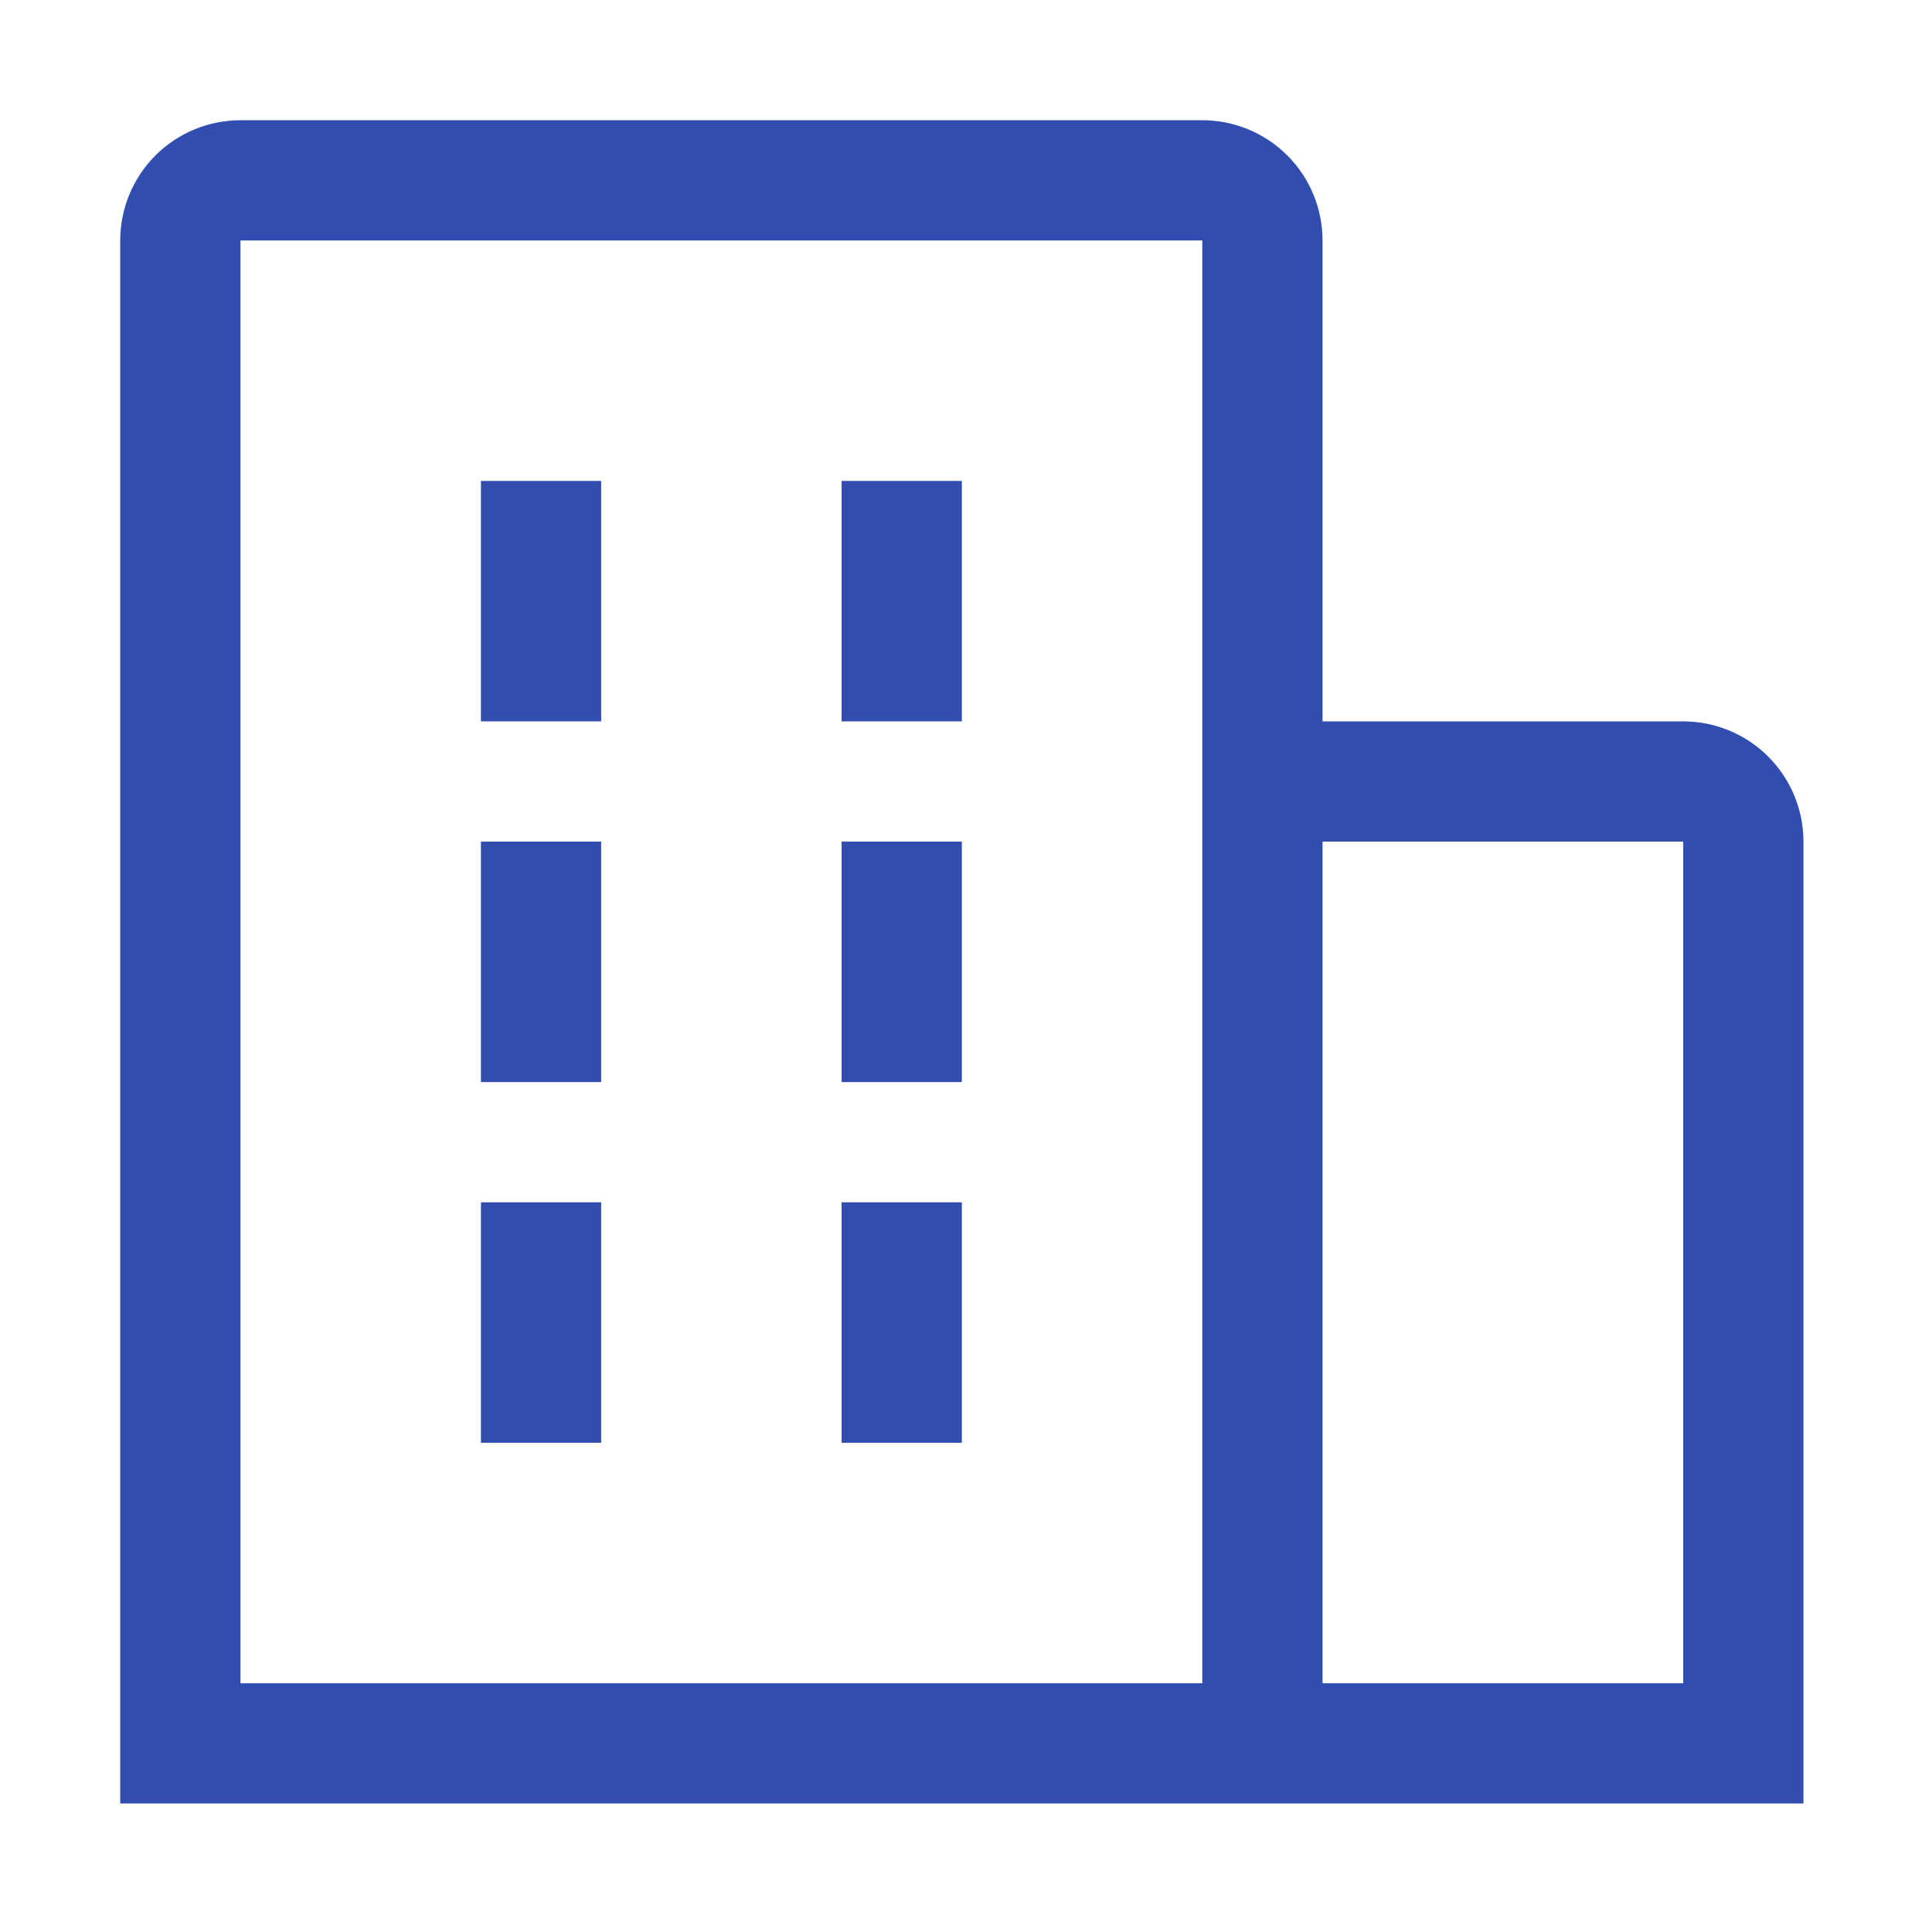
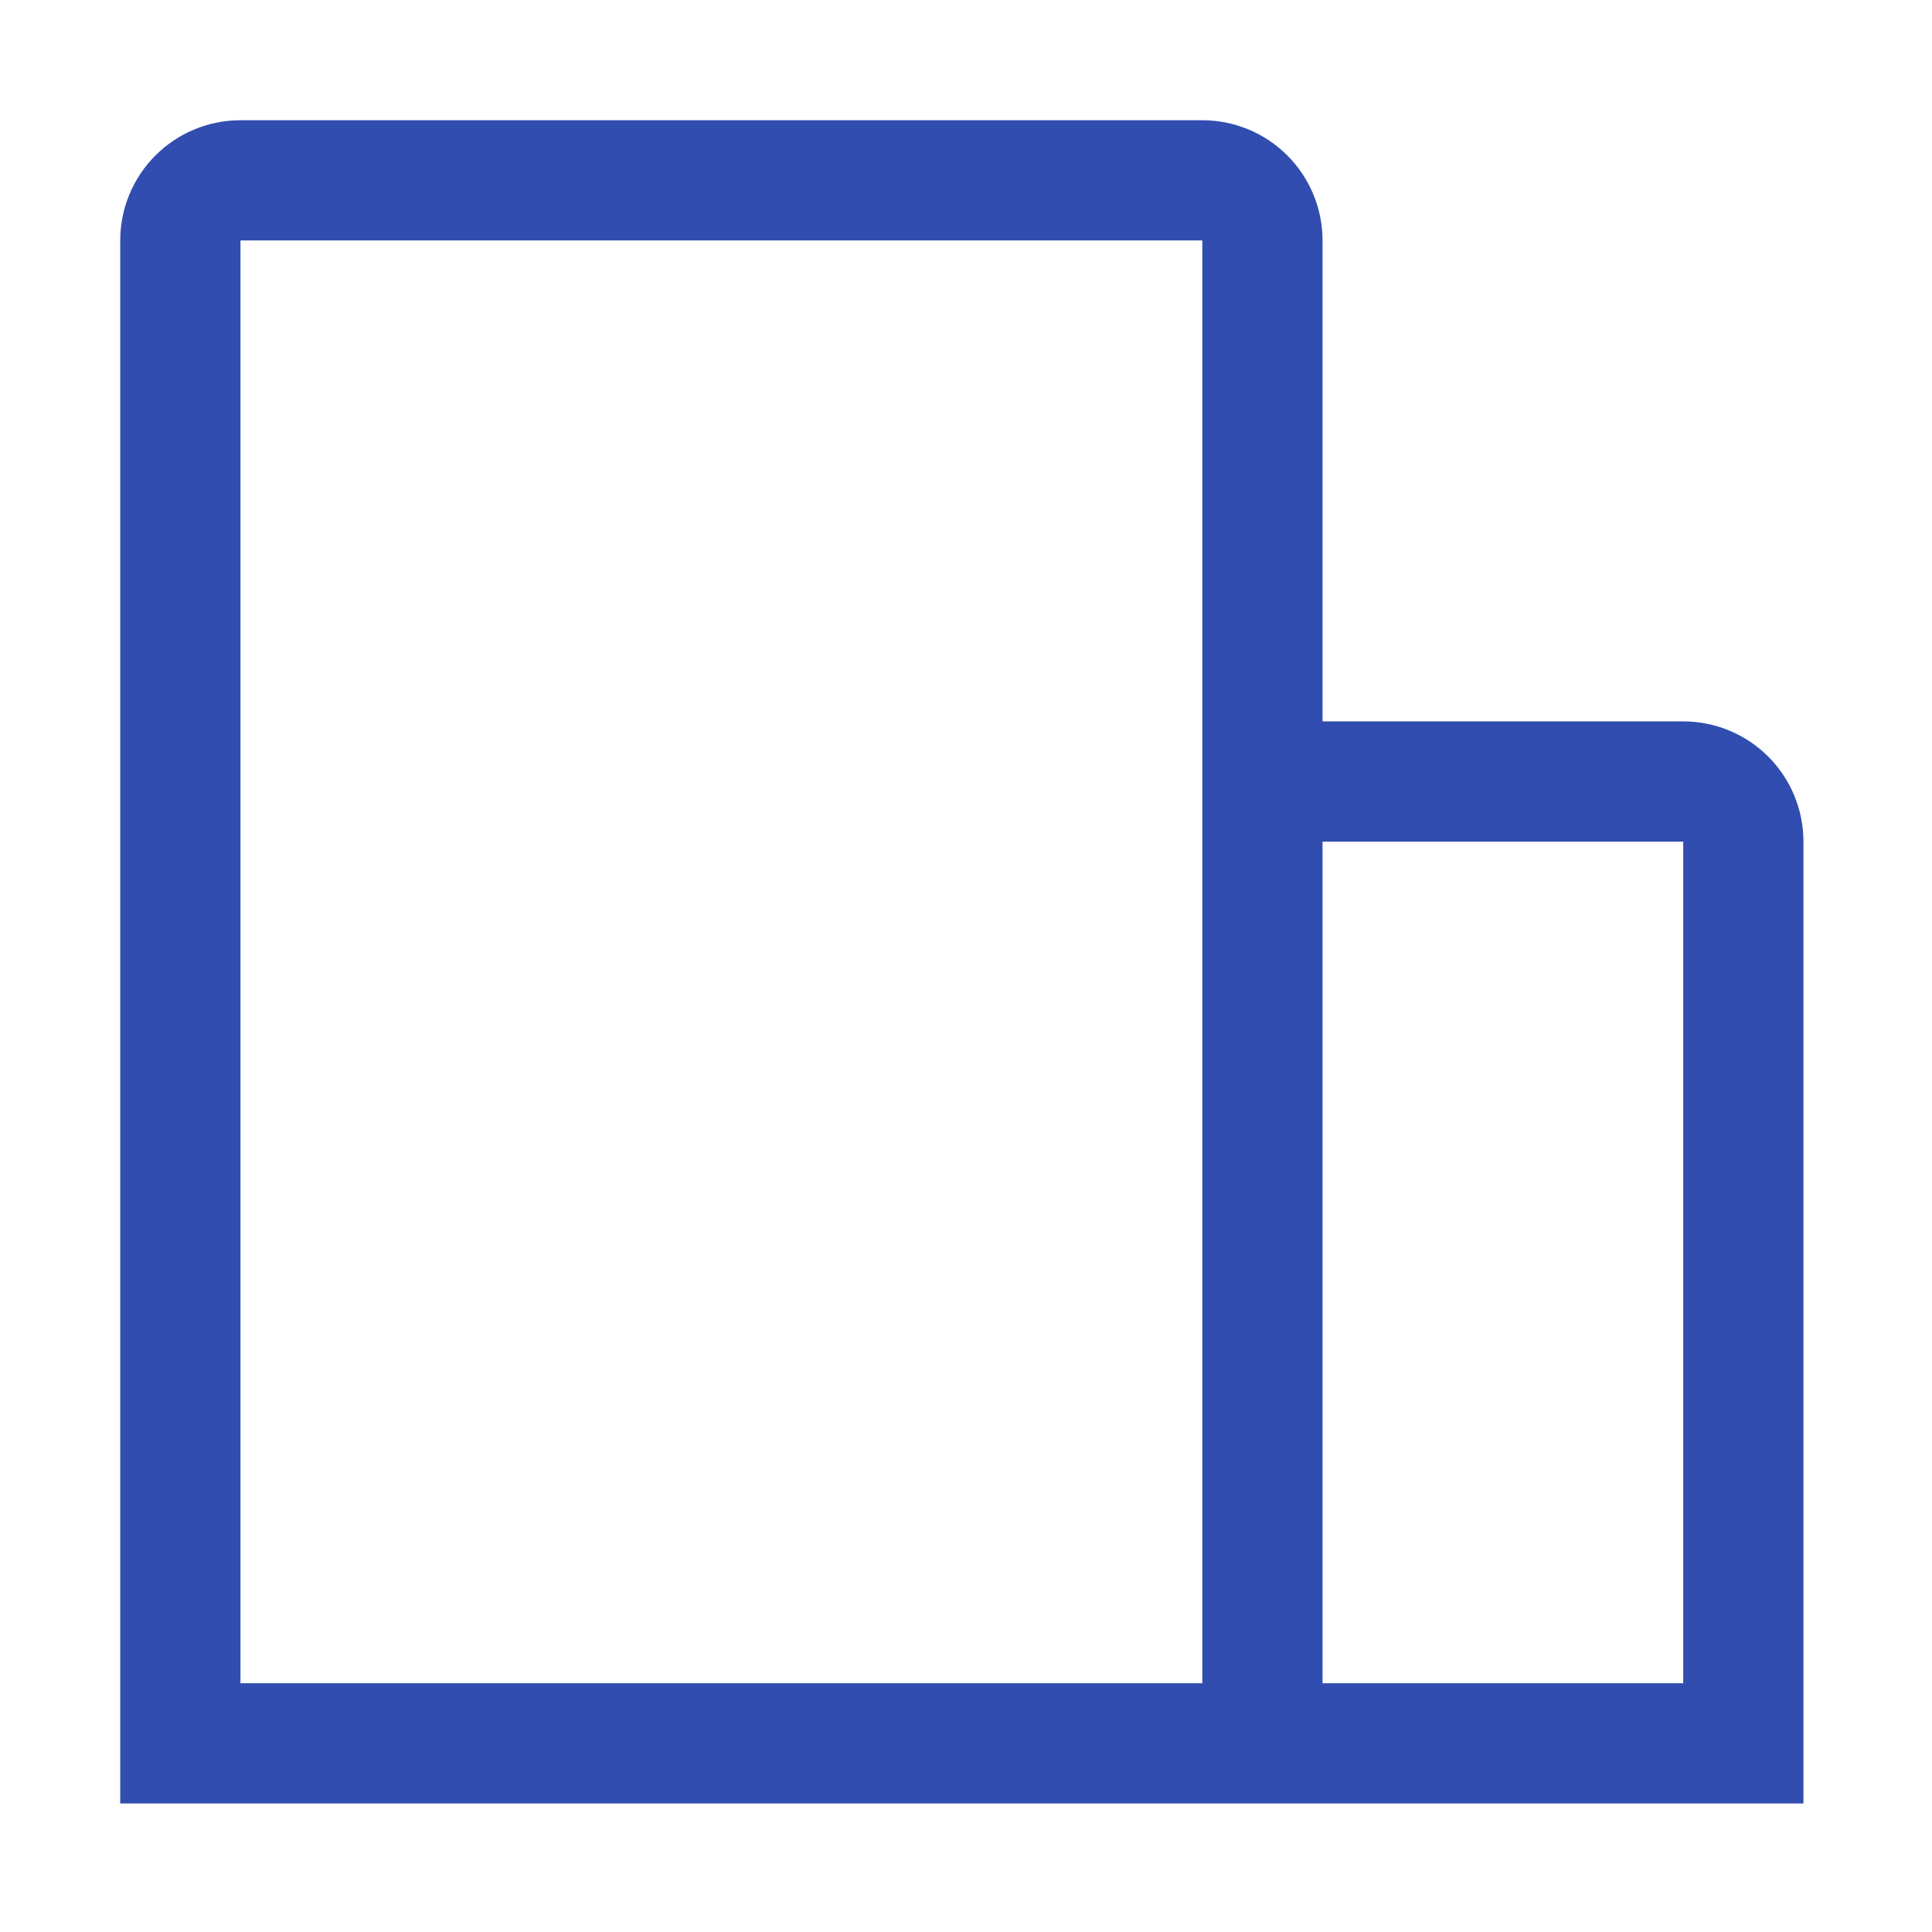
<svg xmlns="http://www.w3.org/2000/svg" width="125" height="125" viewBox="0 0 125 125" fill="none">
-   <path d="M31.116 31.116H38.895V46.673H31.116V31.116ZM31.116 54.452H38.895V70.01H31.116V54.452ZM54.452 31.116H62.231V46.673H54.452V31.116ZM54.452 54.452H62.231V70.01H54.452V54.452ZM31.116 77.789H38.895V93.347H31.116V77.789ZM54.452 77.789H62.231V93.347H54.452V77.789Z" fill="#304DAF" />
  <path d="M116.683 54.452C116.683 52.389 115.864 50.411 114.405 48.952C112.946 47.493 110.967 46.673 108.904 46.673H85.568V15.558C85.568 13.495 84.748 11.516 83.289 10.057C81.831 8.599 79.852 7.779 77.789 7.779H15.558C13.495 7.779 11.516 8.599 10.057 10.057C8.598 11.516 7.779 13.495 7.779 15.558V116.684H116.683V54.452ZM15.558 15.558H77.789V108.905H15.558V15.558ZM85.568 108.905V54.452H108.904V108.905H85.568Z" fill="#304DAF" />
</svg>